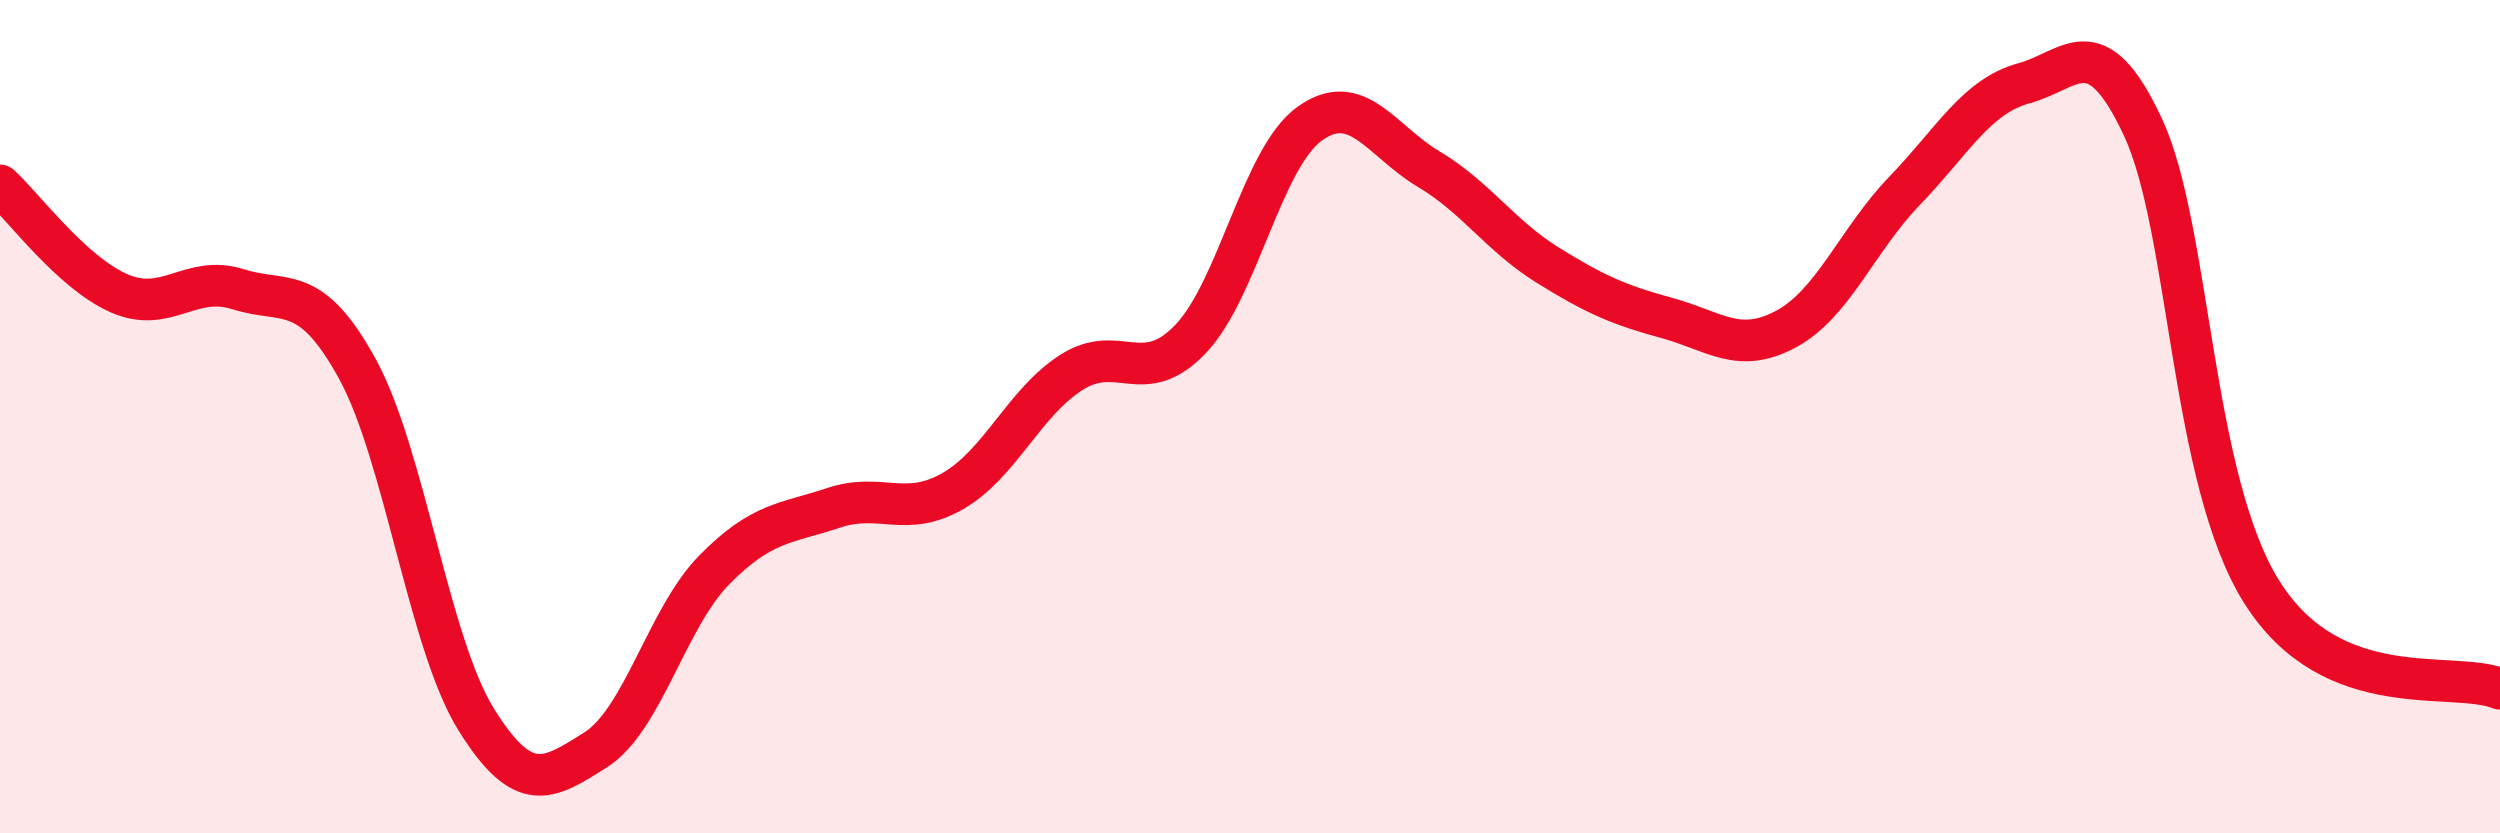
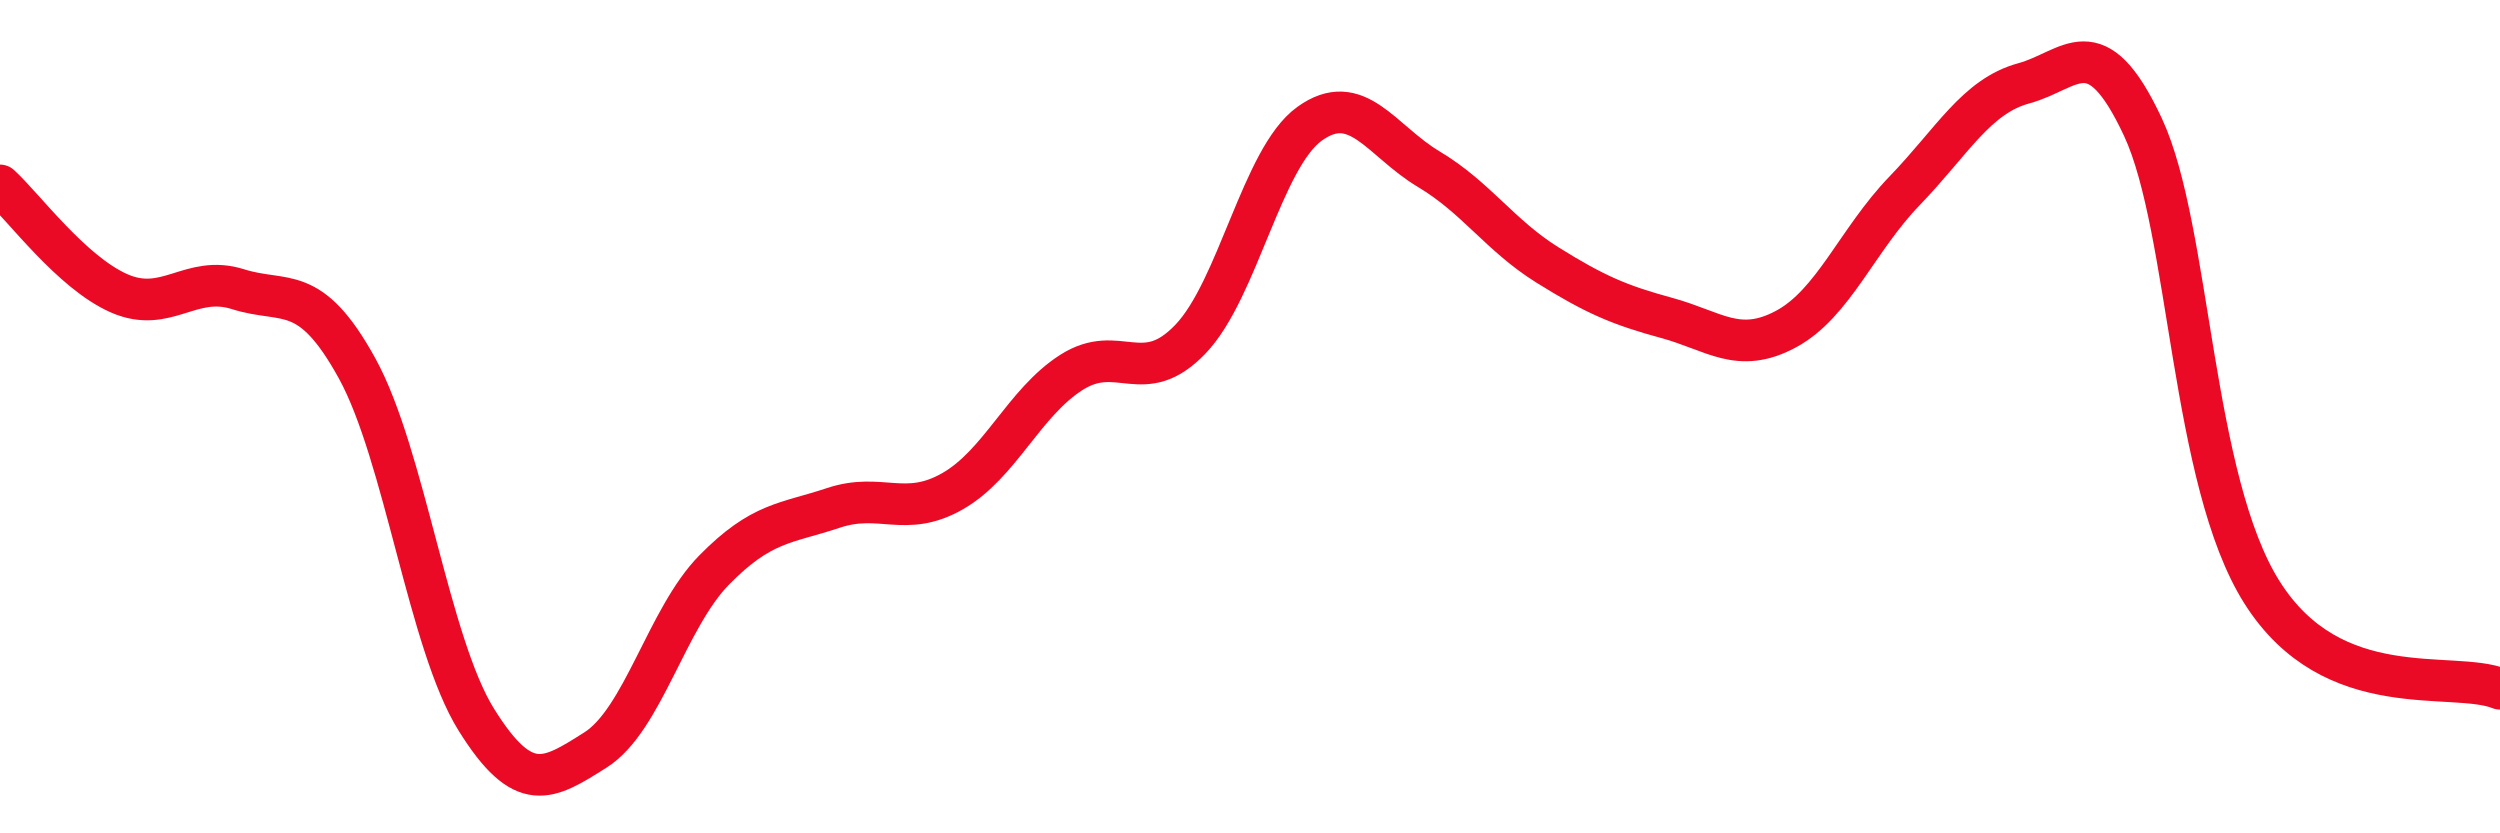
<svg xmlns="http://www.w3.org/2000/svg" width="60" height="20" viewBox="0 0 60 20">
-   <path d="M 0,4.45 C 0.57,4.97 1.72,6.54 2.86,7.04 C 4,7.54 4.57,6.58 5.71,6.94 C 6.85,7.3 7.43,6.77 8.57,8.84 C 9.71,10.91 10.29,15.44 11.43,17.27 C 12.57,19.1 13.15,18.72 14.29,18 C 15.43,17.28 16,14.84 17.14,13.68 C 18.28,12.52 18.86,12.57 20,12.19 C 21.14,11.81 21.72,12.44 22.86,11.79 C 24,11.14 24.57,9.67 25.71,8.94 C 26.85,8.21 27.43,9.33 28.57,8.14 C 29.71,6.95 30.29,3.79 31.43,2.97 C 32.57,2.15 33.15,3.38 34.29,4.06 C 35.43,4.74 36,5.65 37.14,6.36 C 38.28,7.07 38.86,7.32 40,7.63 C 41.14,7.94 41.72,8.51 42.86,7.9 C 44,7.29 44.57,5.76 45.71,4.58 C 46.85,3.4 47.43,2.31 48.57,2 C 49.71,1.69 50.29,0.61 51.43,3.05 C 52.57,5.49 52.58,11.52 54.29,14.22 C 56,16.92 58.86,16.07 60,16.53L60 20L0 20Z" fill="#EB0A25" opacity="0.1" stroke-linecap="round" stroke-linejoin="round" />
  <path d="M 0,4.45 C 0.57,4.97 1.72,6.54 2.86,7.04 C 4,7.54 4.57,6.58 5.71,6.94 C 6.85,7.3 7.43,6.77 8.57,8.84 C 9.71,10.91 10.29,15.44 11.43,17.27 C 12.57,19.1 13.15,18.72 14.29,18 C 15.43,17.28 16,14.84 17.14,13.68 C 18.28,12.52 18.86,12.57 20,12.19 C 21.14,11.81 21.72,12.44 22.86,11.79 C 24,11.14 24.57,9.67 25.71,8.94 C 26.85,8.21 27.43,9.33 28.57,8.14 C 29.71,6.95 30.29,3.79 31.43,2.97 C 32.57,2.15 33.15,3.38 34.29,4.06 C 35.43,4.74 36,5.65 37.14,6.36 C 38.28,7.07 38.86,7.32 40,7.63 C 41.14,7.94 41.72,8.51 42.86,7.9 C 44,7.29 44.57,5.76 45.71,4.58 C 46.85,3.4 47.43,2.31 48.57,2 C 49.71,1.69 50.29,0.61 51.43,3.05 C 52.57,5.49 52.58,11.52 54.29,14.22 C 56,16.92 58.86,16.07 60,16.53" stroke="#EB0A25" stroke-width="1" fill="none" stroke-linecap="round" stroke-linejoin="round" />
</svg>